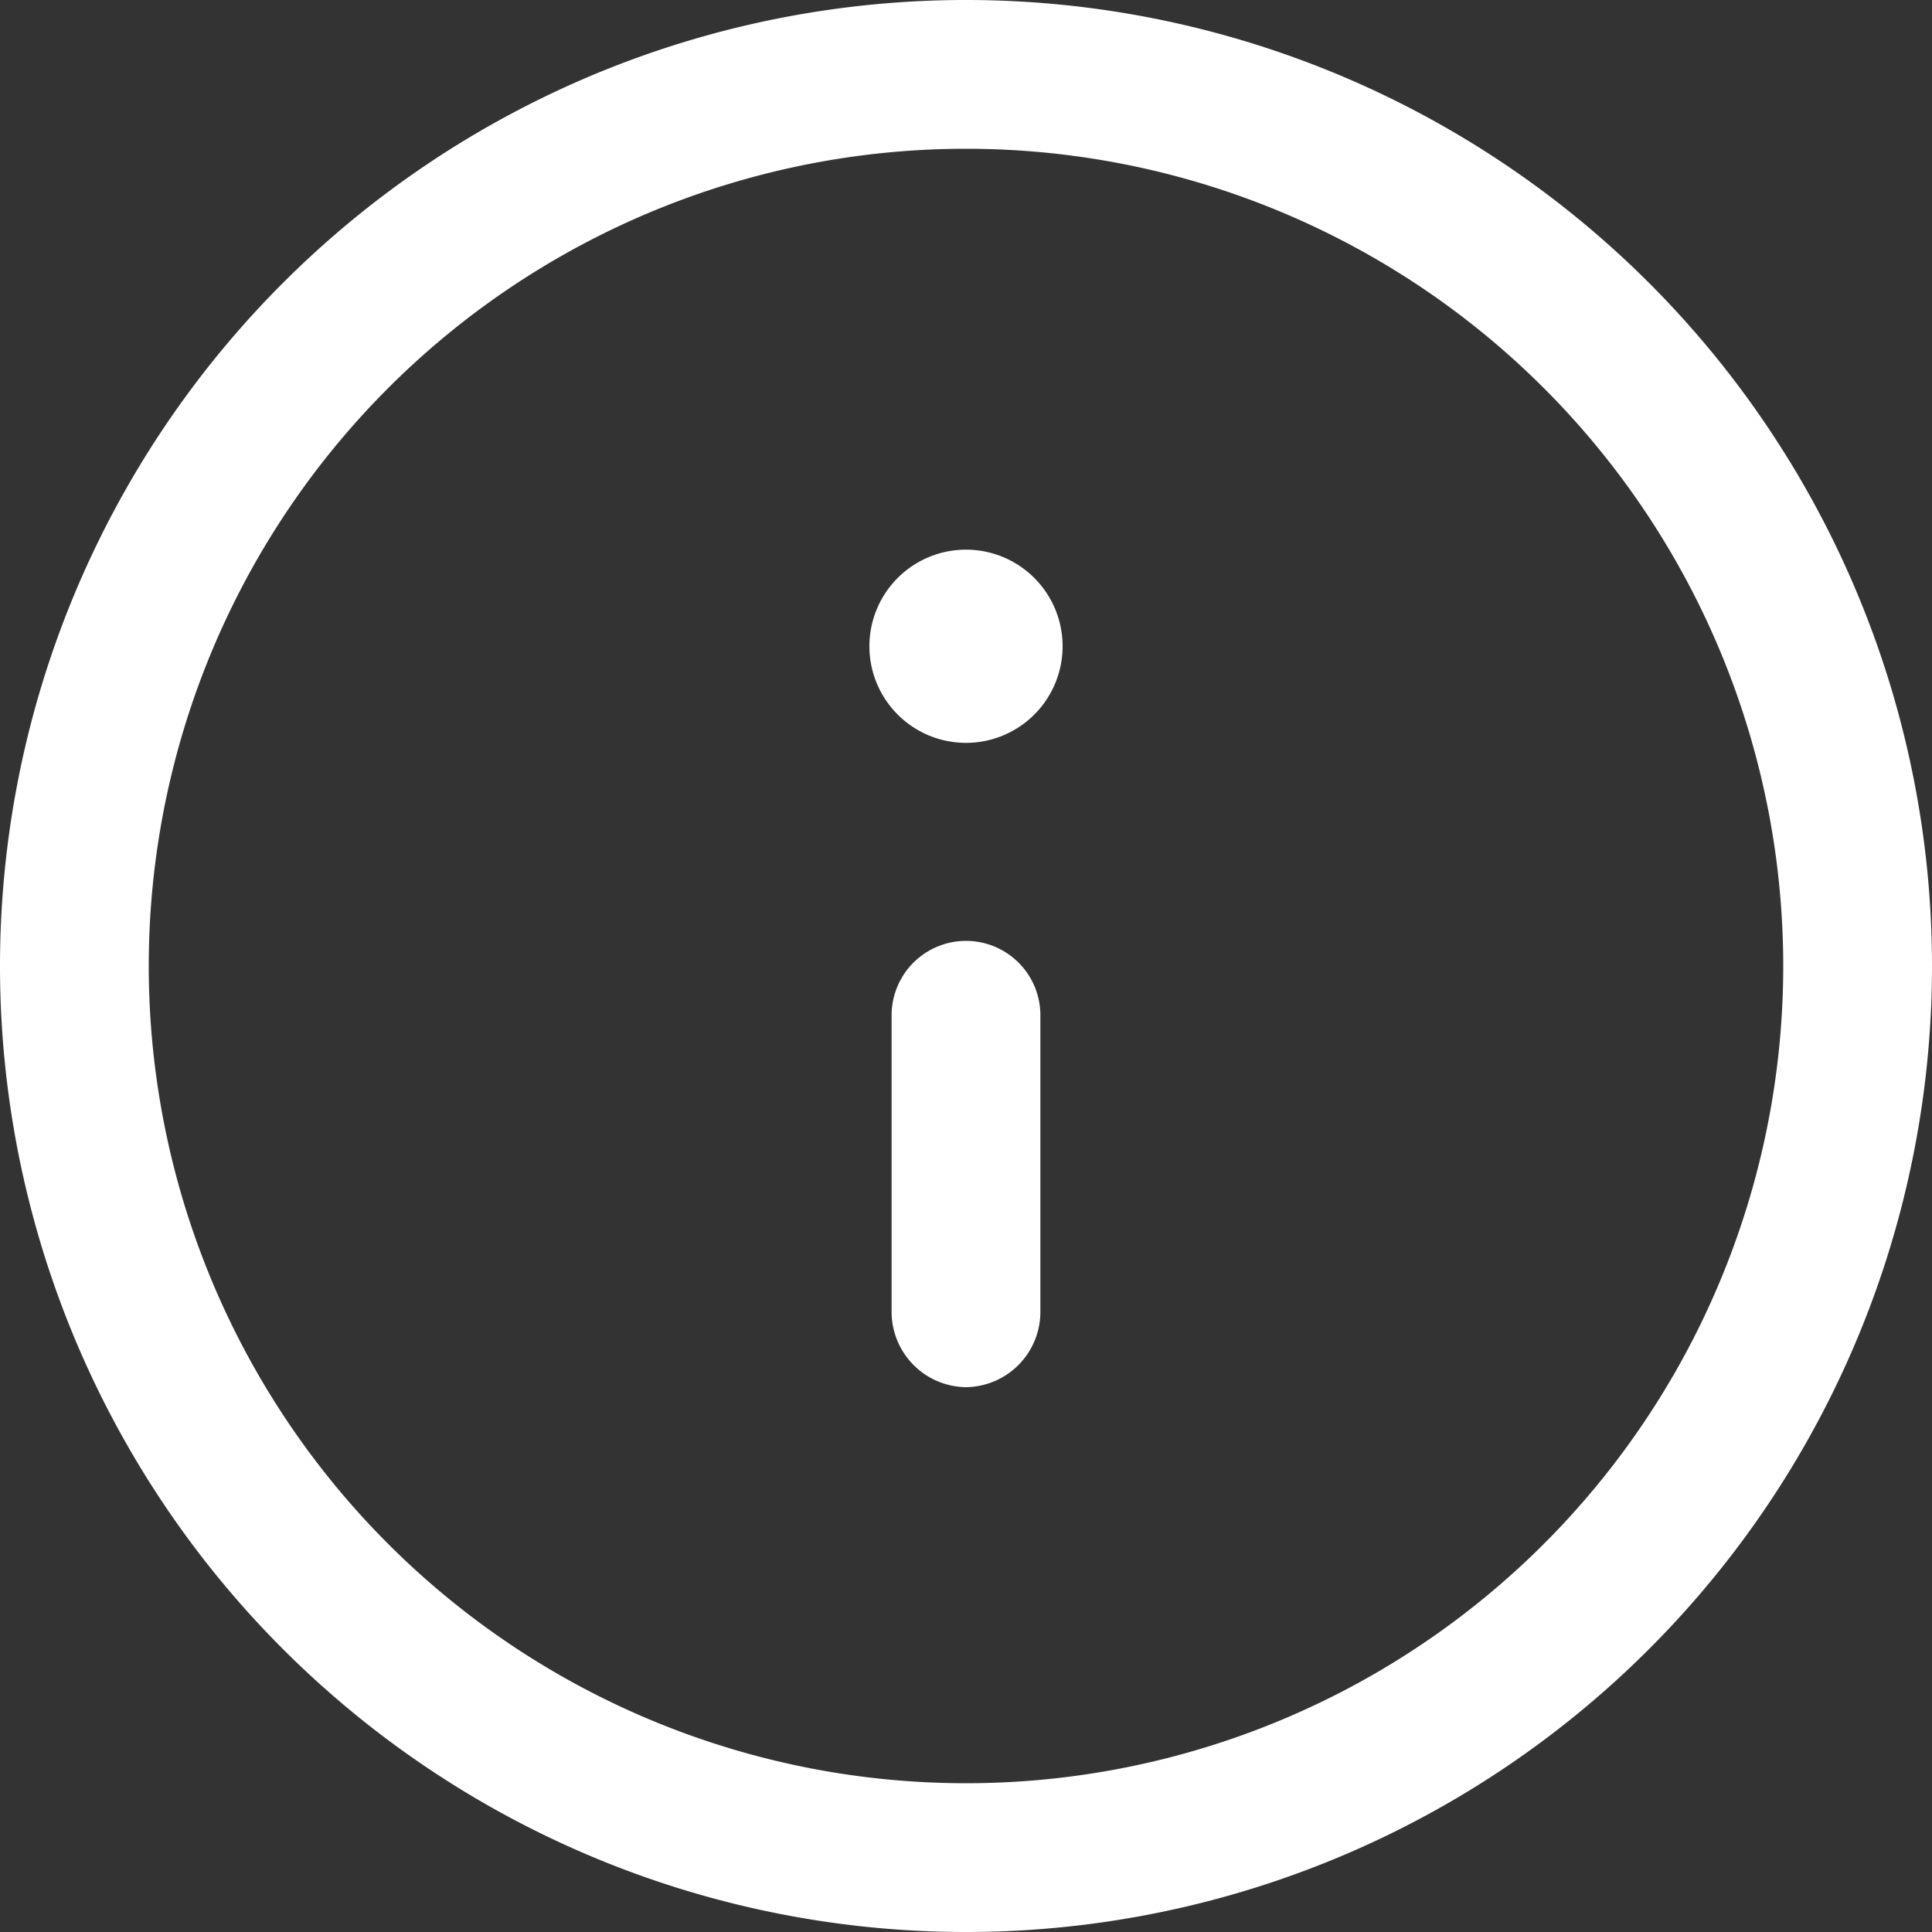
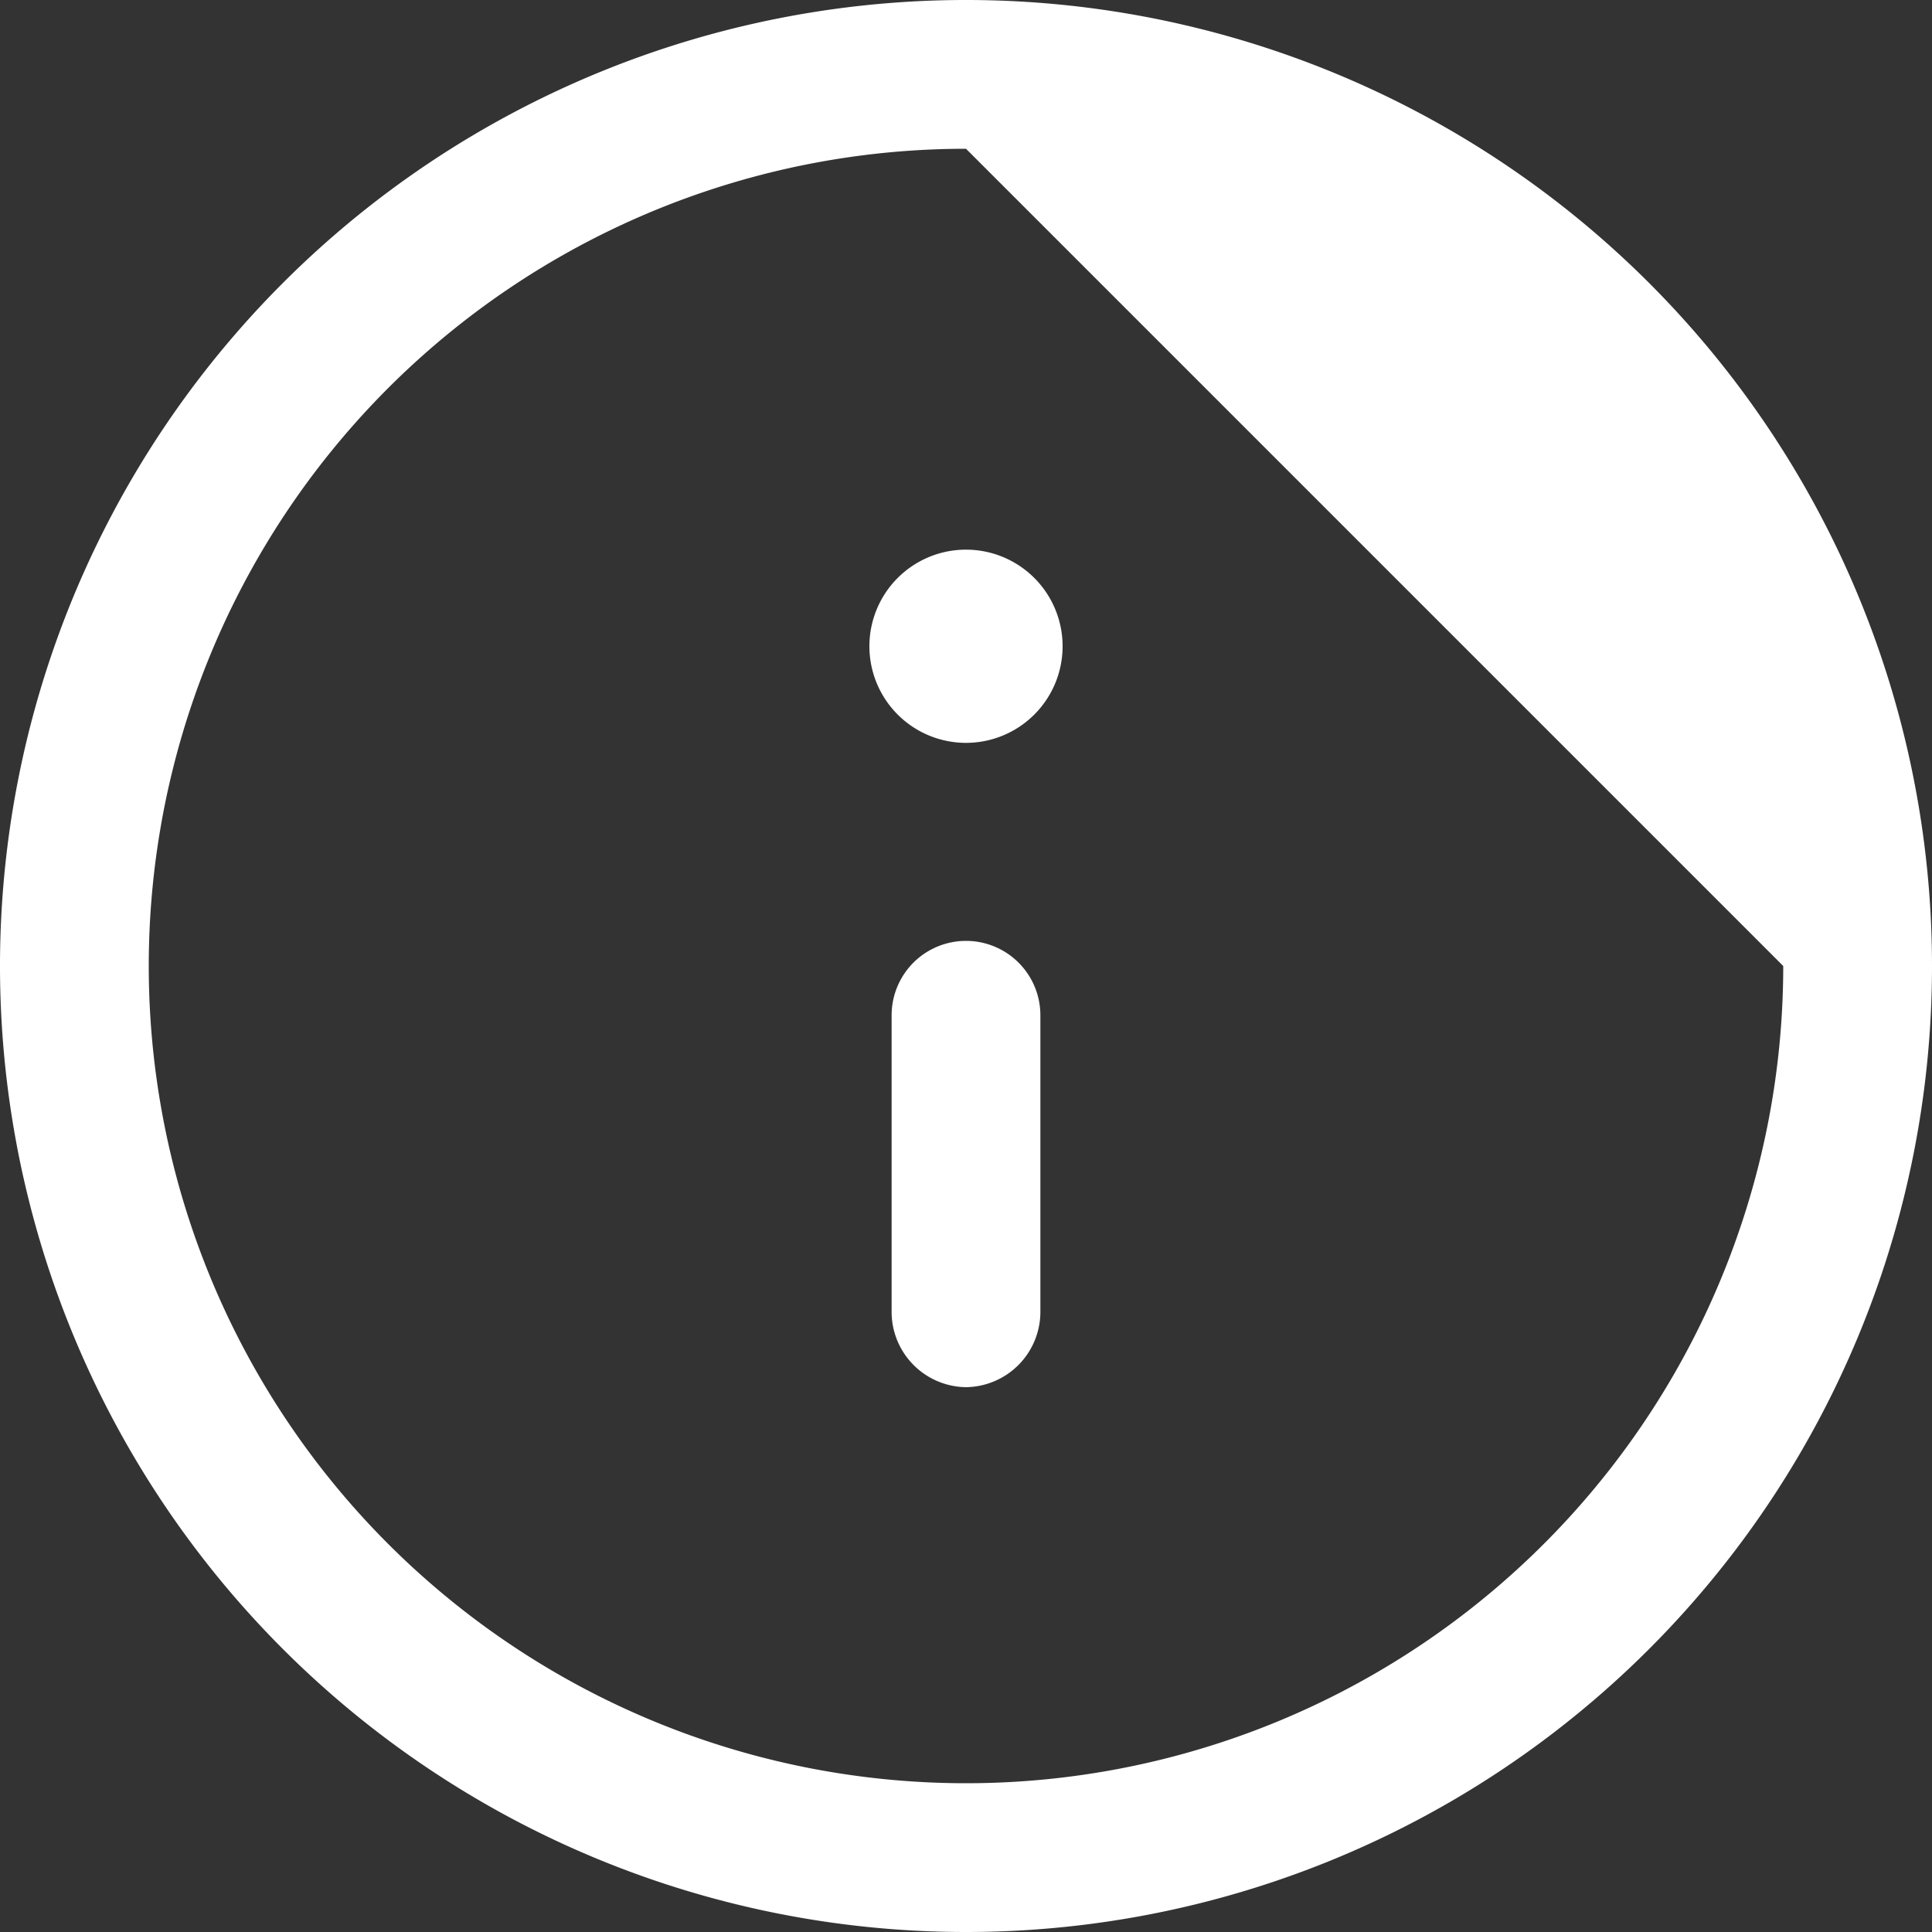
<svg xmlns="http://www.w3.org/2000/svg" viewBox="0 0 20 20">
  <rect x="0" y="0" width="20" height="20" fill="#333333" stroke="none" />
  <defs>
    <style>.cls-1{fill:#fff;}</style>
  </defs>
  <g id="レイヤー_2" data-name="レイヤー 2">
    <g id="レイヤー_1-2" data-name="レイヤー 1">
      <g id="info">
        <g id="c">
-           <path id="パス_3177" data-name="パス 3177" class="cls-1" d="M10,20A10,10,0,1,1,20,10,10,10,0,0,1,10,20ZM10,1.54A8.46,8.46,0,1,0,18.46,10h0A8.46,8.46,0,0,0,10,1.54Zm0,12.82a.78.78,0,0,1-.77-.77V10.51a.77.77,0,1,1,1.54,0h0v3.08A.78.78,0,0,1,10,14.36Zm0-6.67a1,1,0,1,1,1-1h0a1,1,0,0,1-1,1Z" />
+           <path id="パス_3177" data-name="パス 3177" class="cls-1" d="M10,20A10,10,0,1,1,20,10,10,10,0,0,1,10,20ZM10,1.54A8.46,8.46,0,1,0,18.46,10h0Zm0,12.82a.78.78,0,0,1-.77-.77V10.51a.77.77,0,1,1,1.54,0h0v3.08A.78.78,0,0,1,10,14.36Zm0-6.67a1,1,0,1,1,1-1h0a1,1,0,0,1-1,1Z" />
        </g>
      </g>
    </g>
  </g>
</svg>